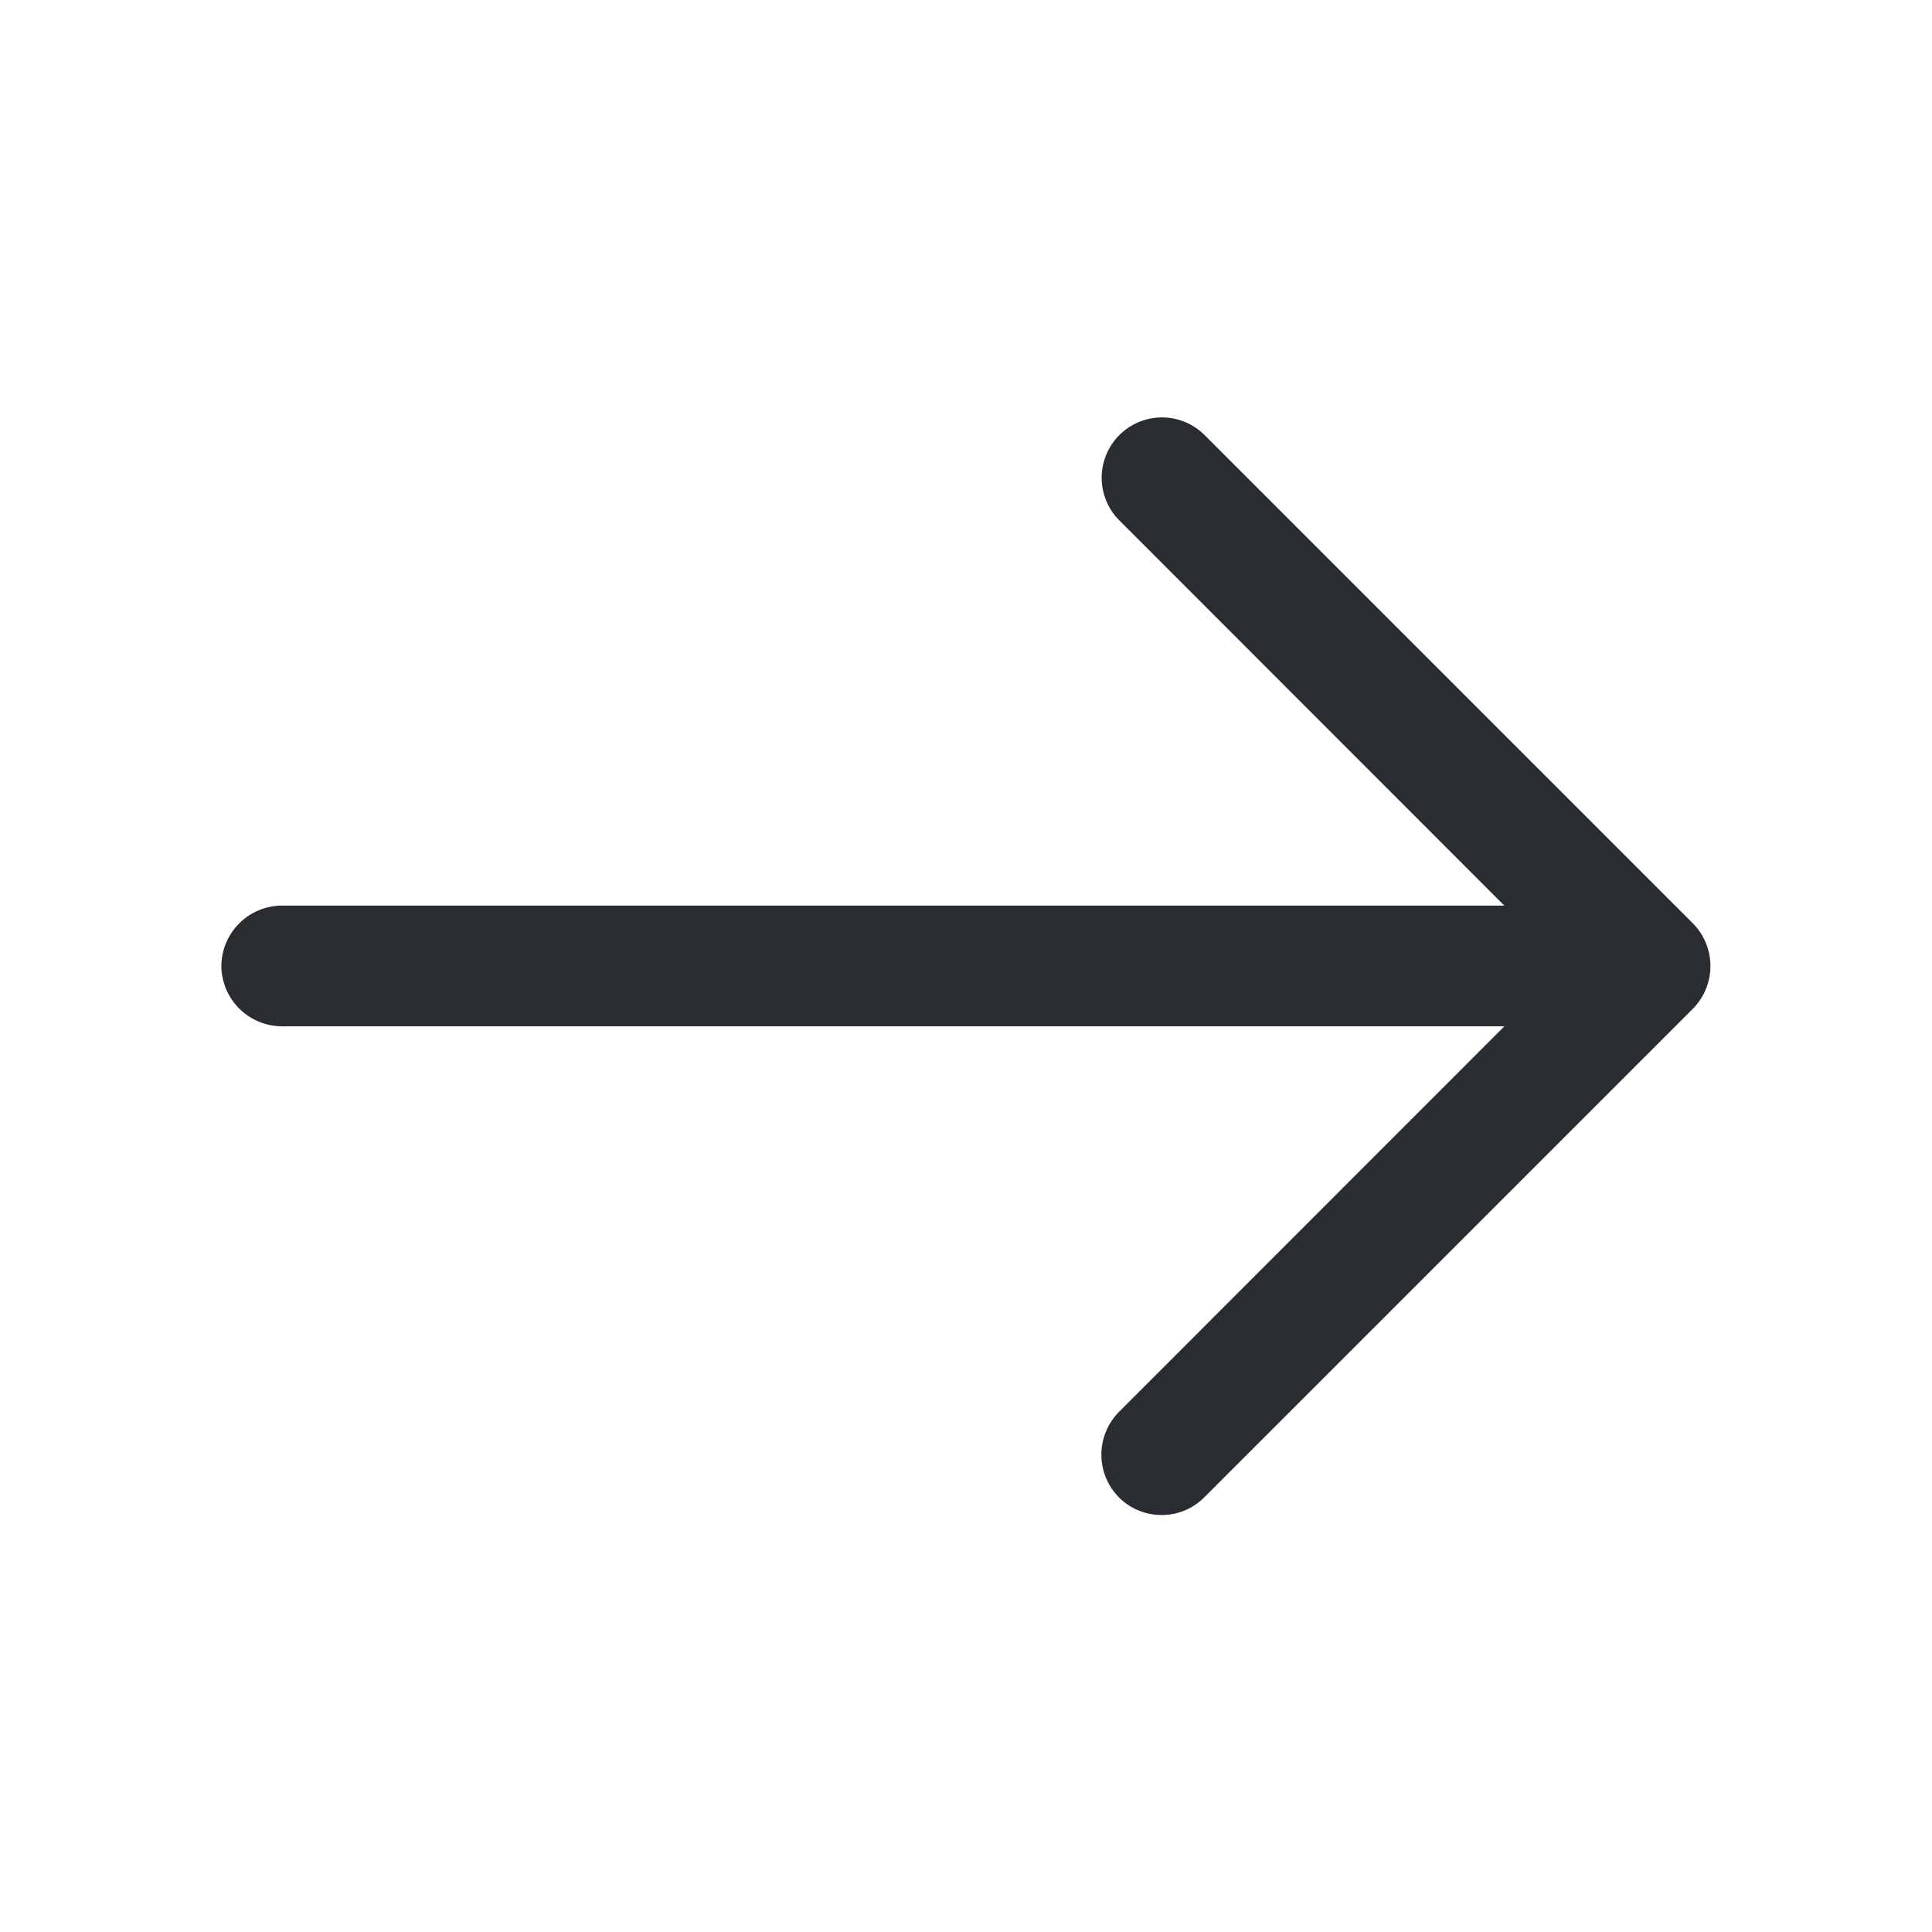
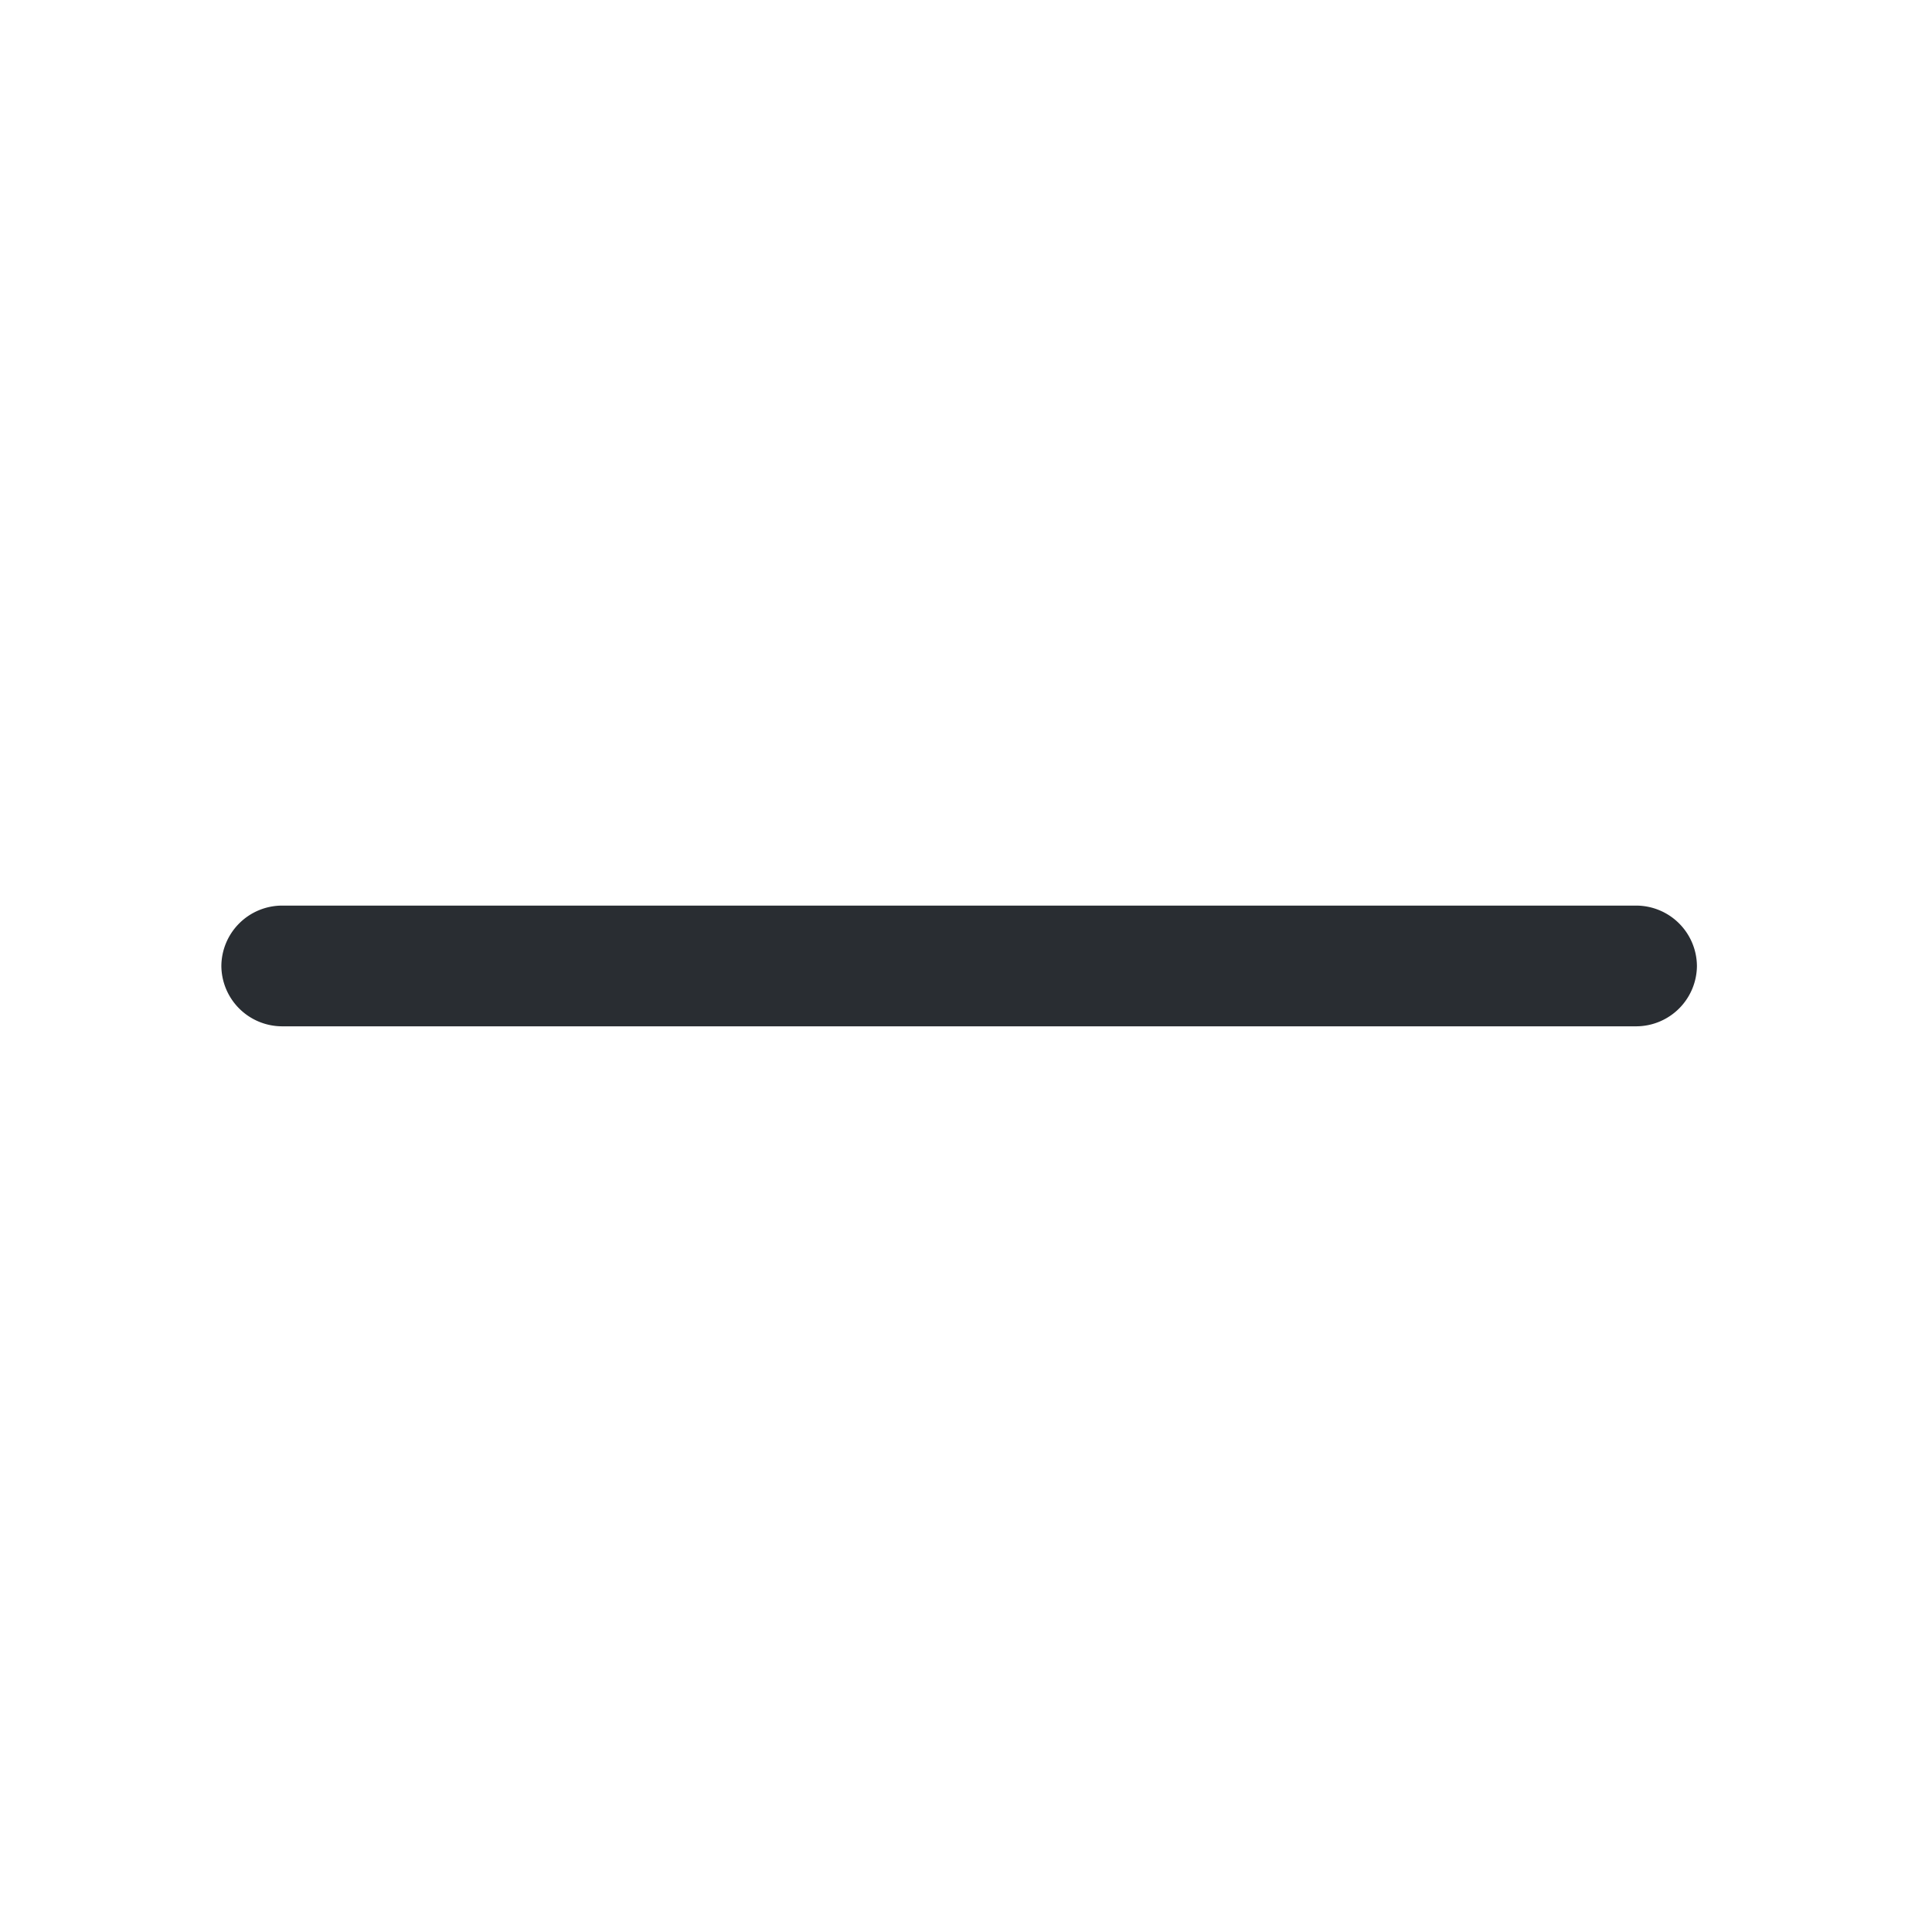
<svg xmlns="http://www.w3.org/2000/svg" id="arrow-right" width="21.27" height="21.27" viewBox="0 0 21.27 21.27">
-   <path id="Vector" d="M.662,12.086a.657.657,0,0,1-.47-.195.669.669,0,0,1,0-.939L5.1,6.042.193,1.132A.664.664,0,0,1,1.132.193l5.38,5.38a.669.669,0,0,1,0,.939l-5.38,5.38A.657.657,0,0,1,.662,12.086Z" transform="translate(12.126 4.593)" fill="#292d32" />
  <path id="Vector-2" data-name="Vector" d="M15.58,1.329H.665A.67.67,0,0,1,0,.665.67.67,0,0,1,.665,0H15.58a.67.67,0,0,1,.665.665A.67.67,0,0,1,15.58,1.329Z" transform="translate(2.437 9.97)" fill="#292d32" />
  <path id="Vector-3" data-name="Vector" d="M0,0H21.27V21.27H0Z" fill="none" opacity="0" />
</svg>